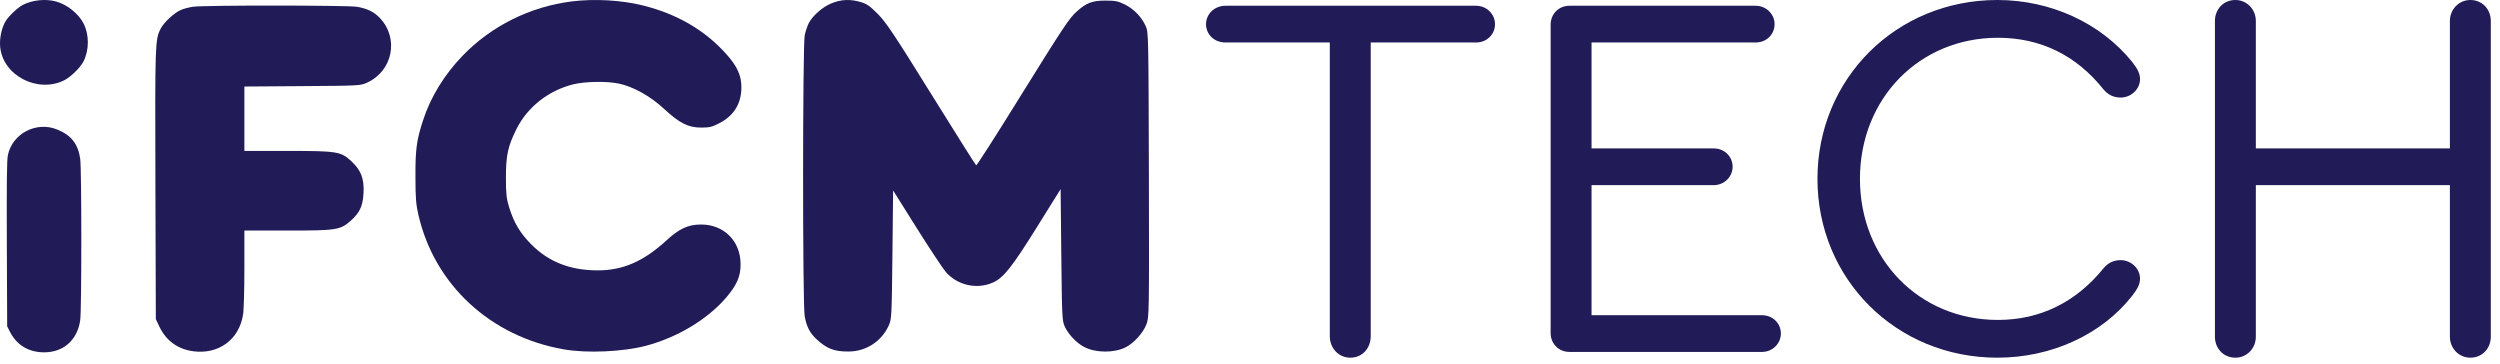
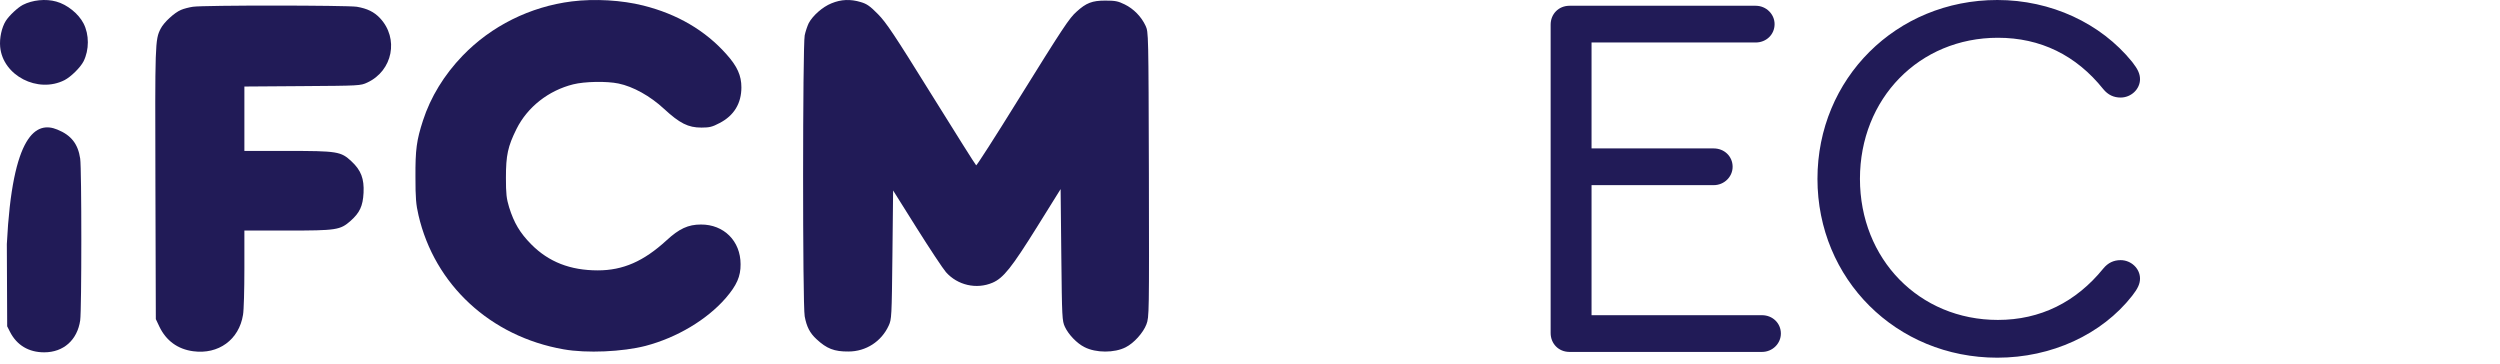
<svg xmlns="http://www.w3.org/2000/svg" width="199" height="29" viewBox="0 0 199 29" fill="none">
  <path d="M45.518 0.112C42.196 0.528 39.103 2.068 36.819 4.44C35.355 5.959 34.273 7.73 33.671 9.587C33.158 11.172 33.059 11.904 33.07 14.09C33.07 15.751 33.114 16.287 33.311 17.128C34.59 22.669 39.048 26.789 44.862 27.806C46.699 28.134 49.562 28.003 51.387 27.532C53.879 26.877 56.261 25.456 57.758 23.74C58.644 22.713 58.961 22.003 58.95 21.03C58.95 19.183 57.616 17.861 55.791 17.872C54.786 17.872 54.065 18.199 53.048 19.139C51.234 20.8 49.595 21.522 47.584 21.522C45.387 21.522 43.671 20.844 42.294 19.456C41.387 18.538 40.917 17.751 40.524 16.494C40.316 15.795 40.272 15.445 40.272 14.145C40.272 12.352 40.425 11.653 41.114 10.265C41.988 8.516 43.66 7.205 45.627 6.713C46.545 6.484 48.294 6.451 49.234 6.648C50.392 6.888 51.759 7.642 52.862 8.669C54.108 9.817 54.775 10.156 55.835 10.156C56.48 10.156 56.698 10.101 57.278 9.795C58.425 9.205 59.015 8.232 59.015 6.954C59.015 6.014 58.687 5.282 57.835 4.331C56.152 2.429 53.911 1.118 51.201 0.44C49.507 0.014 47.343 -0.117 45.518 0.112Z" fill="#211B57" />
  <path d="M66.185 0.265C65.474 0.549 64.688 1.249 64.371 1.85C64.272 2.057 64.119 2.495 64.054 2.812C63.89 3.609 63.879 24.276 64.054 25.183C64.207 26.002 64.458 26.505 64.993 26.997C65.802 27.751 66.403 27.991 67.54 27.98C68.928 27.98 70.163 27.183 70.742 25.915C70.972 25.412 70.982 25.237 71.037 20.276L71.092 15.161L72.972 18.155C74.01 19.806 75.059 21.39 75.299 21.664C76.217 22.702 77.725 23.052 79.004 22.505C79.868 22.134 80.523 21.314 82.567 18.035L84.425 15.052L84.48 20.287C84.534 25.336 84.545 25.532 84.764 26.013C85.048 26.625 85.725 27.336 86.326 27.631C87.234 28.101 88.709 28.101 89.605 27.642C90.261 27.314 91.004 26.483 91.255 25.817C91.474 25.227 91.474 25.052 91.452 13.893C91.419 2.582 91.419 2.56 91.19 2.057C90.851 1.325 90.239 0.702 89.529 0.353C88.993 0.09 88.775 0.047 87.977 0.047C86.938 0.047 86.458 0.232 85.693 0.932C85.113 1.445 84.643 2.156 80.982 8.046C79.223 10.888 77.747 13.183 77.704 13.161C77.649 13.128 76.053 10.582 74.141 7.511C71.168 2.724 70.545 1.795 69.89 1.129C69.256 0.484 69.004 0.309 68.523 0.167C67.693 -0.085 66.95 -0.052 66.185 0.265Z" fill="#211B57" />
  <path d="M15.355 0.538C15.06 0.582 14.623 0.691 14.404 0.79C13.88 1.008 13.038 1.784 12.787 2.287C12.339 3.161 12.339 3.446 12.371 14.637L12.404 25.401L12.688 26.003C13.224 27.117 14.142 27.795 15.377 27.959C17.388 28.232 19.027 27.041 19.344 25.063C19.41 24.702 19.453 23.052 19.453 21.38V18.352H22.874C26.797 18.352 27.081 18.309 27.912 17.576C28.633 16.932 28.885 16.407 28.939 15.347C28.994 14.232 28.743 13.555 27.978 12.844C27.136 12.057 26.863 12.014 22.874 12.014H19.453V9.456V6.888L24.076 6.855C28.622 6.823 28.699 6.823 29.235 6.571C31.267 5.631 31.77 3.052 30.24 1.435C29.77 0.943 29.235 0.681 28.404 0.538C27.606 0.418 16.218 0.407 15.355 0.538Z" fill="#211B57" />
-   <path d="M177.937 28.472C176.976 28.472 176.308 27.721 176.308 26.802V1.67C176.308 0.751 176.976 0 177.937 0C178.855 0 179.565 0.751 179.565 1.67V11.815H195.011V1.67C195.011 0.751 195.721 0 196.64 0C197.6 0 198.268 0.751 198.268 1.67V26.802C198.268 27.721 197.6 28.472 196.64 28.472C195.721 28.472 195.011 27.721 195.011 26.802V14.737H179.565V26.802C179.565 27.721 178.855 28.472 177.937 28.472Z" fill="#211B57" />
  <path d="M158.99 28.472C150.932 28.472 144.67 22.21 144.67 14.236C144.67 6.262 150.932 0 158.99 0C163.248 0 167.214 1.837 169.719 4.926C170.178 5.511 170.345 5.886 170.345 6.304C170.345 7.097 169.635 7.765 168.8 7.765C168.258 7.765 167.798 7.556 167.423 7.097C165.252 4.384 162.413 3.006 159.031 3.006C152.769 3.006 148.052 7.849 148.052 14.236C148.052 20.623 152.769 25.466 159.031 25.466C162.413 25.466 165.252 24.047 167.423 21.375C167.798 20.916 168.258 20.707 168.8 20.707C169.635 20.707 170.345 21.375 170.345 22.168C170.345 22.586 170.178 22.961 169.719 23.546C167.297 26.635 163.29 28.472 158.99 28.472Z" fill="#211B57" />
  <path d="M124.934 28.013C124.057 28.013 123.431 27.345 123.431 26.51V1.962C123.431 1.127 124.057 0.459 124.934 0.459H139.754C140.589 0.459 141.257 1.127 141.257 1.92C141.257 2.755 140.589 3.382 139.754 3.382H126.687V11.815H136.414C137.249 11.815 137.917 12.441 137.917 13.276C137.917 14.069 137.249 14.737 136.414 14.737H126.687V25.09H140.255C141.09 25.09 141.758 25.717 141.758 26.552C141.758 27.345 141.09 28.013 140.255 28.013H124.934Z" fill="#211B57" />
-   <path d="M107.481 28.472C106.562 28.472 105.852 27.721 105.852 26.76V3.382H97.545C96.668 3.382 96 2.755 96 1.92C96 1.127 96.668 0.459 97.545 0.459H117.5C118.335 0.459 119.003 1.127 119.003 1.92C119.003 2.755 118.335 3.382 117.5 3.382H109.109V26.76C109.109 27.721 108.441 28.472 107.481 28.472Z" fill="#211B57" />
  <path d="M4.48 0.125C5.349 0.363 6.246 1.086 6.649 1.864C7.107 2.752 7.107 3.969 6.649 4.885C6.402 5.37 5.651 6.111 5.139 6.377C3.015 7.457 0.223 6.02 0.013 3.731C-0.051 3.045 0.132 2.184 0.461 1.663C0.736 1.232 1.404 0.61 1.816 0.39C2.585 -0.003 3.638 -0.113 4.48 0.125Z" fill="#211B57" />
-   <path d="M4.563 10.314C5.67 10.762 6.21 11.458 6.384 12.63C6.503 13.454 6.503 24.676 6.384 25.5C6.155 27.065 5.057 28.045 3.519 28.045C2.283 28.045 1.34 27.477 0.8 26.424L0.572 25.976L0.544 19.431C0.526 14.607 0.544 12.749 0.626 12.355C0.983 10.625 2.906 9.627 4.563 10.314Z" fill="#211B57" />
+   <path d="M4.563 10.314C5.67 10.762 6.21 11.458 6.384 12.63C6.503 13.454 6.503 24.676 6.384 25.5C6.155 27.065 5.057 28.045 3.519 28.045C2.283 28.045 1.34 27.477 0.8 26.424L0.572 25.976L0.544 19.431C0.983 10.625 2.906 9.627 4.563 10.314Z" fill="#211B57" />
</svg>